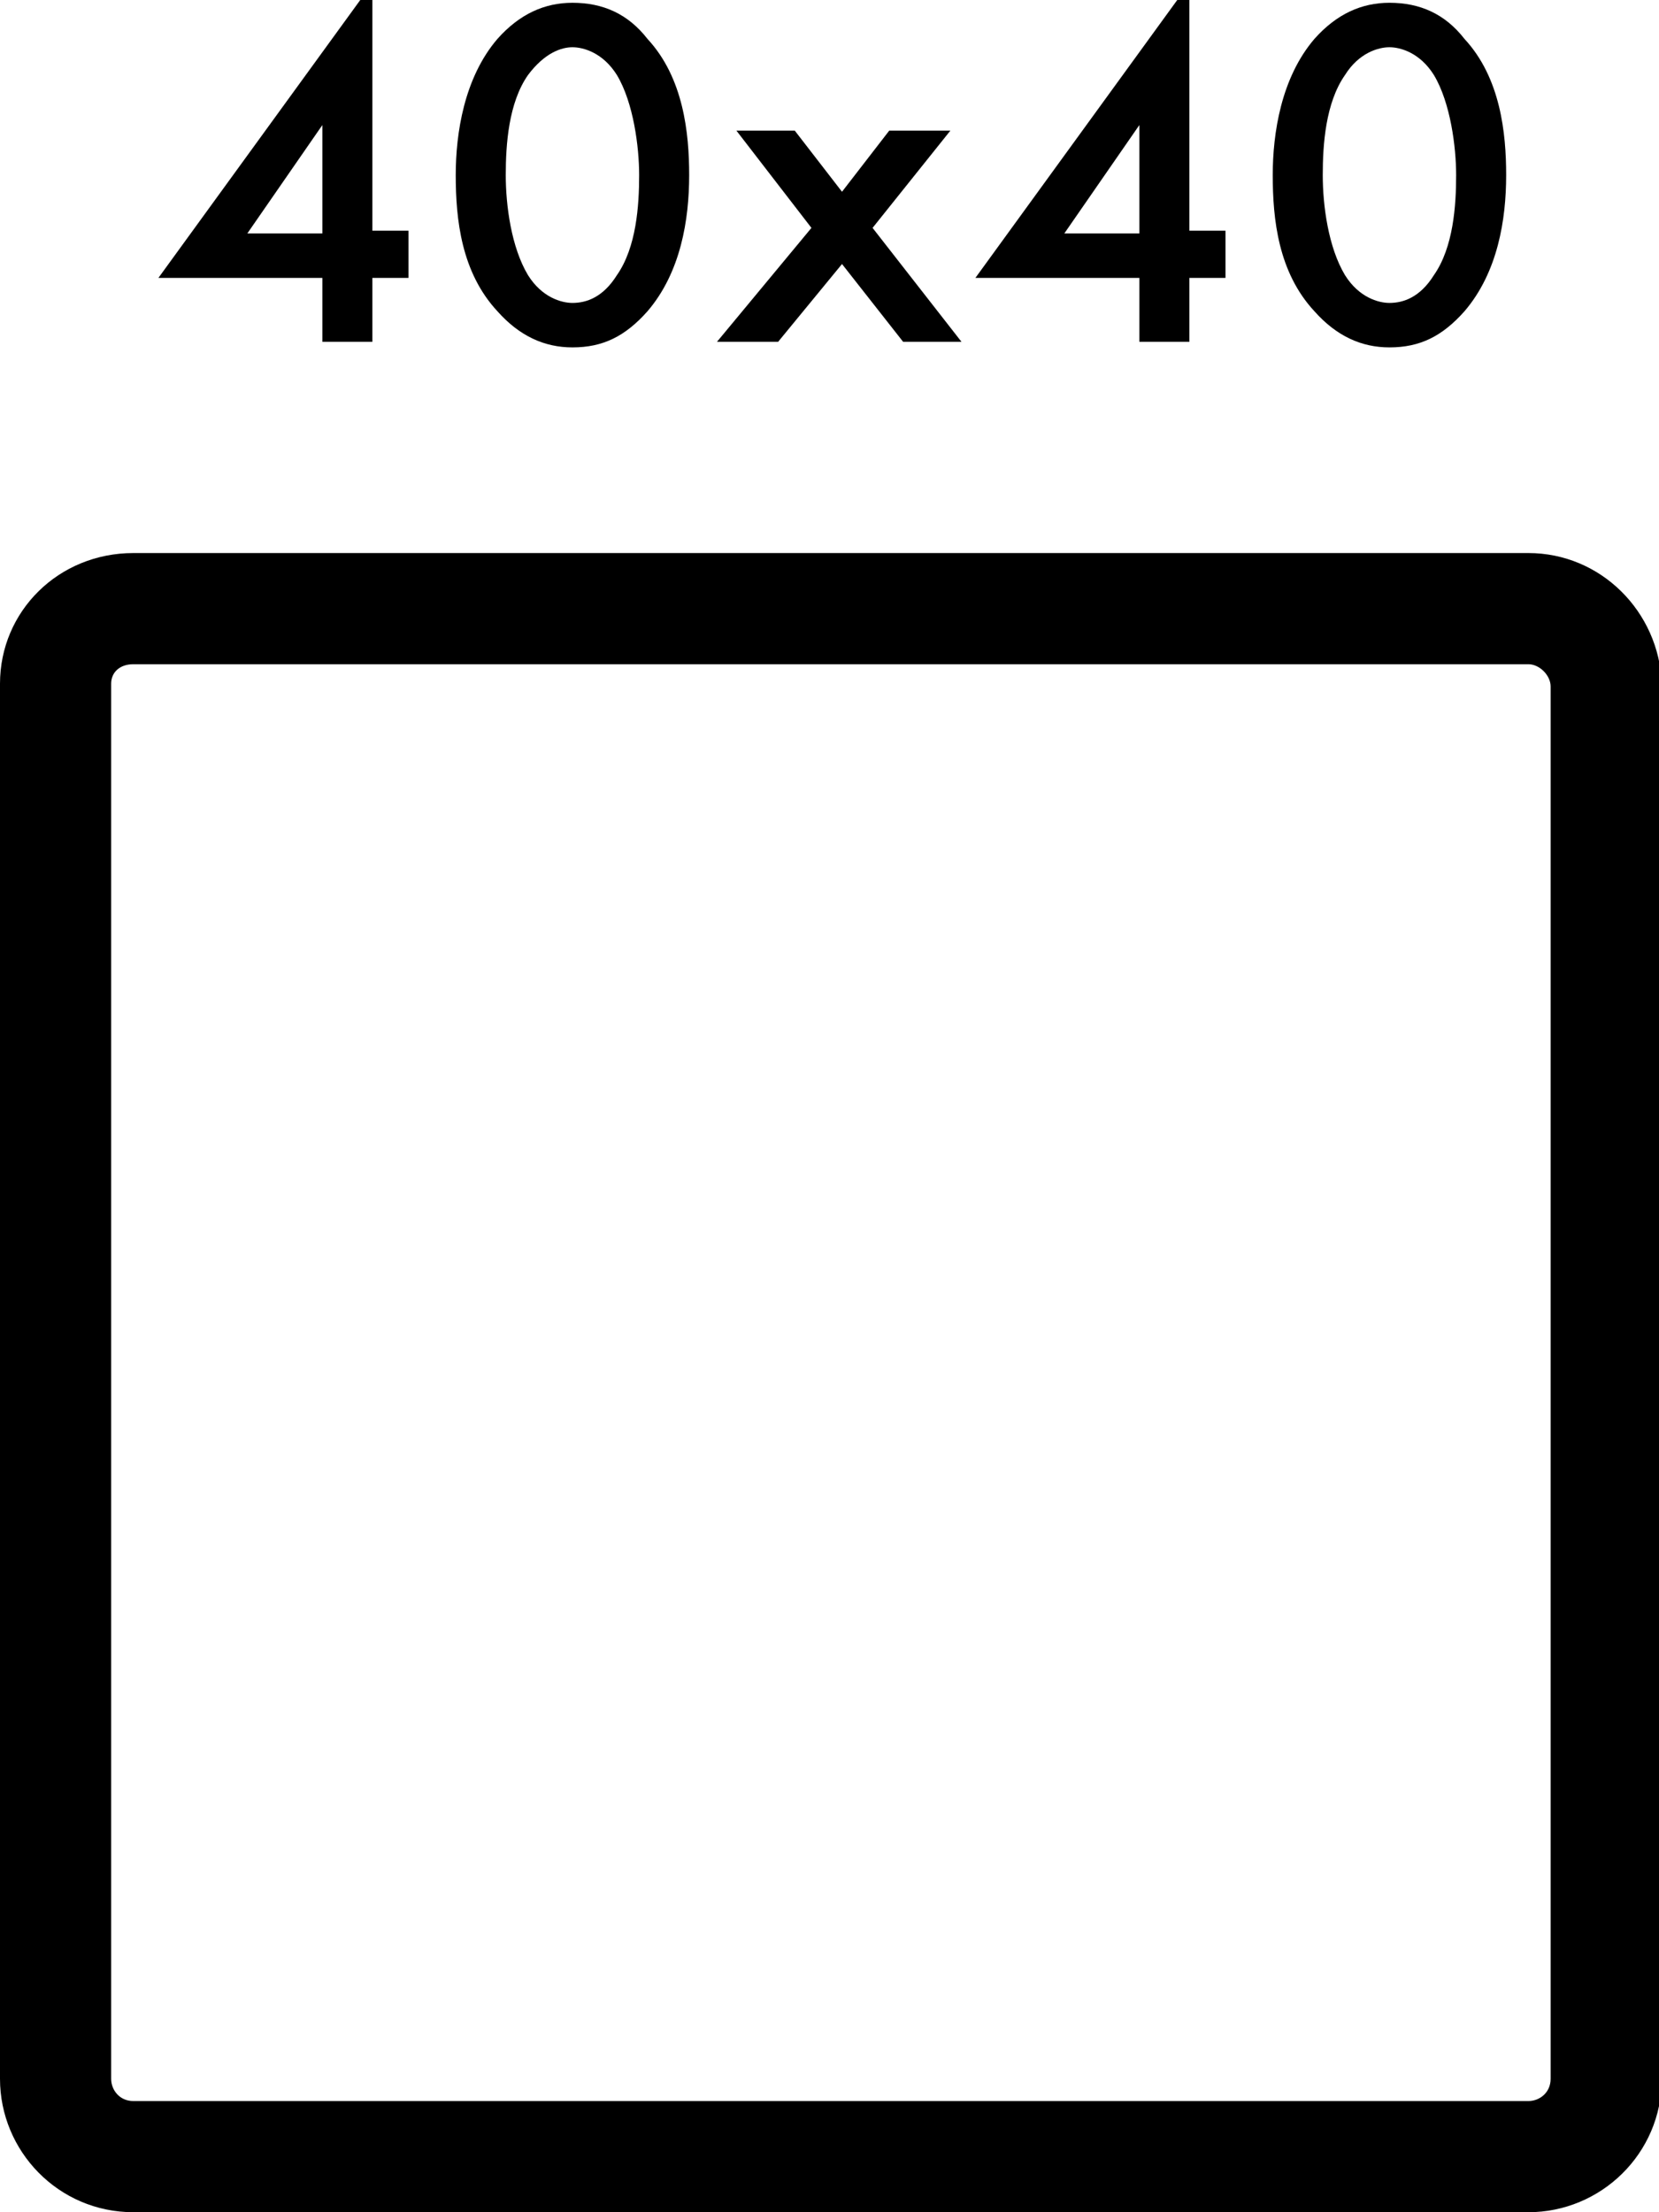
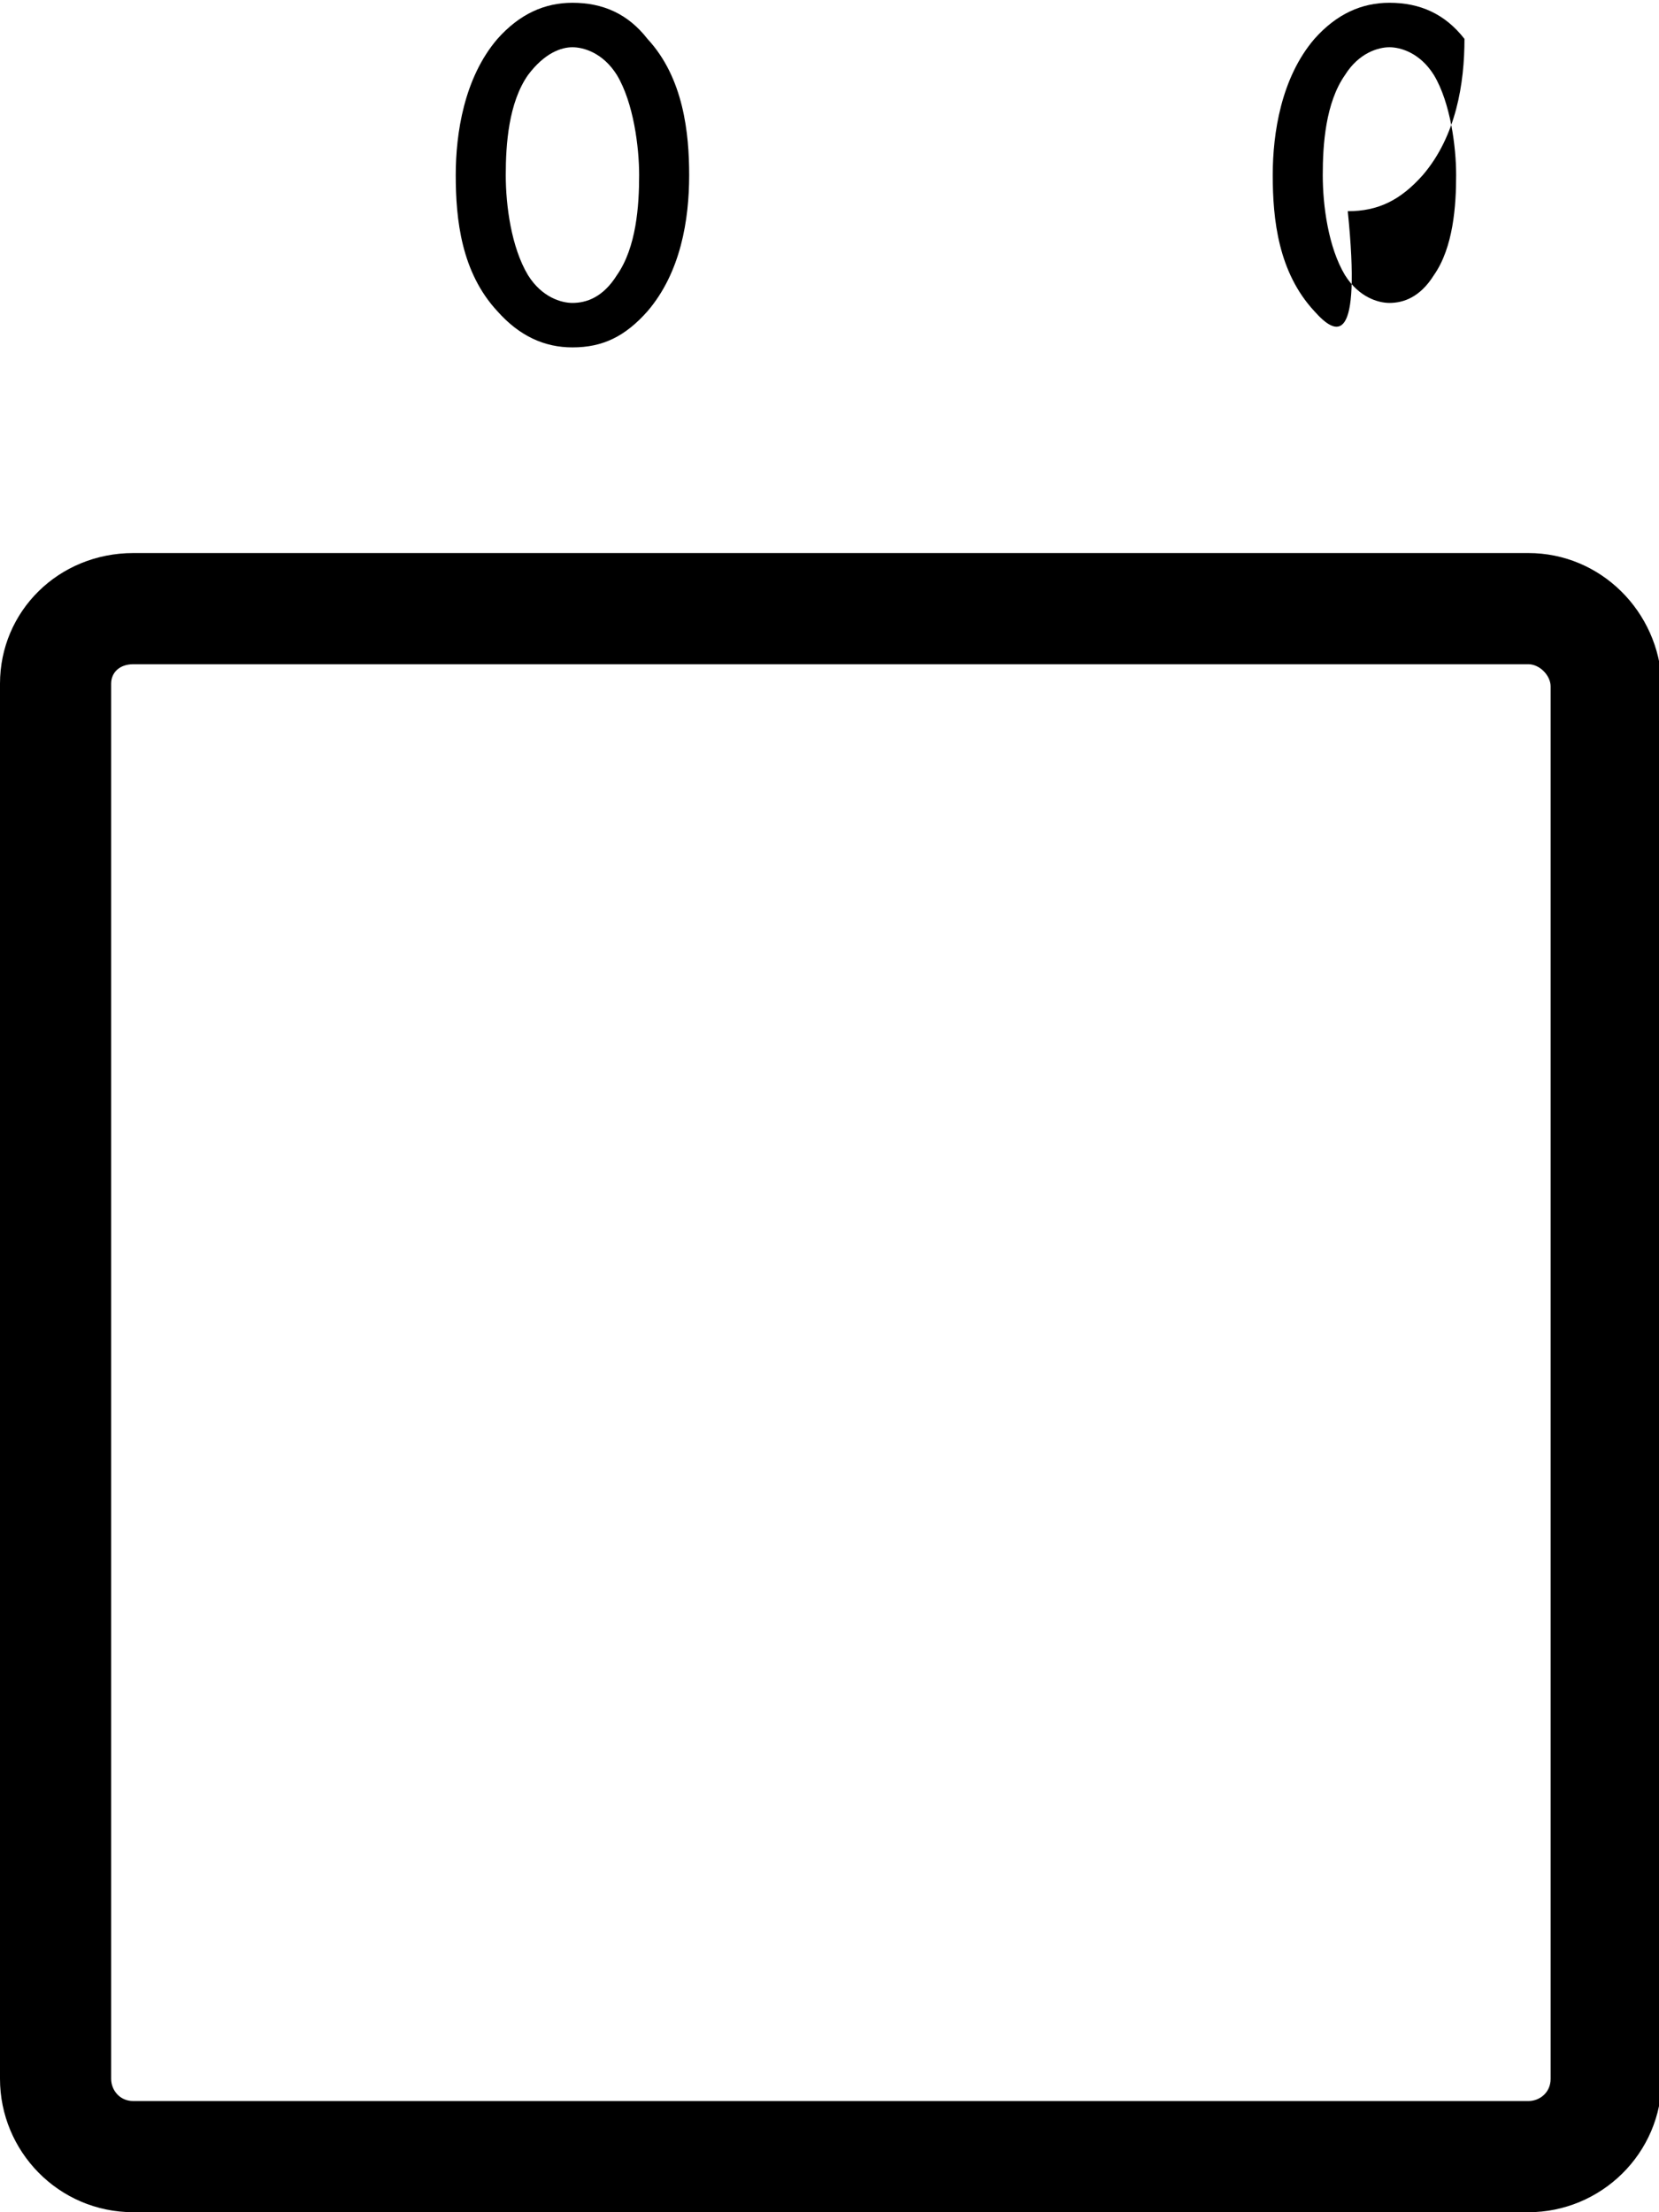
<svg xmlns="http://www.w3.org/2000/svg" version="1.1" id="Layer_1" x="0px" y="0px" viewBox="0 0 59.7 79.6" style="enable-background:new 0 0 59.7 79.6;" xml:space="preserve">
  <style type="text/css">
	.st0{enable-background:new    ;}
</style>
  <g>
    <g>
      <path d="M55,23.9c0.4,0,0.8,0.4,0.8,0.8v50.1c0,0.5-0.4,0.8-0.8,0.8H4.8c-0.5,0-0.8-0.4-0.8-0.8V24.6c0-0.4,0.3-0.7,0.8-0.7H55     M55,19.9H4.8C2.1,19.9,0,22,0,24.6v50.2c0,2.6,2.1,4.8,4.8,4.8H55c2.6,0,4.8-2.1,4.8-4.8V24.6C59.7,22,57.6,19.9,55,19.9L55,19.9    z" />
    </g>
  </g>
  <g class="st0">
-     <path d="M13.4,8.3h1.3V10h-1.3v2.3h-1.8V10H5.7l7.7-10.6V8.3z M11.6,8.4V4.5L8.9,8.4H11.6z" />
    <path d="M17.9,11.2c-1.3-1.4-1.5-3.3-1.5-4.9c0-1.5,0.3-3.5,1.5-4.9c0.8-0.9,1.7-1.3,2.7-1.3c1.1,0,2,0.4,2.7,1.3   c1.3,1.4,1.5,3.4,1.5,4.9c0,1.6-0.3,3.5-1.5,4.9c-0.8,0.9-1.6,1.3-2.7,1.3C19.6,12.5,18.7,12.1,17.9,11.2z M19,2.7   c-0.7,1-0.8,2.5-0.8,3.6s0.2,2.6,0.8,3.6c0.5,0.8,1.2,1,1.6,1c0.5,0,1.1-0.2,1.6-1c0.7-1,0.8-2.5,0.8-3.6c0-1-0.2-2.6-0.8-3.6   c-0.5-0.8-1.2-1-1.6-1C20.2,1.7,19.6,1.9,19,2.7z" />
-     <path d="M29.2,8.2l-2.7-3.5h2.1l1.7,2.2L32,4.7h2.2l-2.8,3.5l3.2,4.1h-2.1l-2.2-2.8L28,12.3h-2.2L29.2,8.2z" />
-     <path d="M42.8,8.3h1.3V10h-1.3v2.3H41V10h-5.9l7.7-10.6V8.3z M41,8.4V4.5l-2.7,3.9H41z" />
-     <path d="M47.3,11.2c-1.3-1.4-1.5-3.3-1.5-4.9c0-1.5,0.3-3.5,1.5-4.9C48.1,0.5,49,0.1,50,0.1c1.1,0,2,0.4,2.7,1.3   c1.3,1.4,1.5,3.4,1.5,4.9c0,1.6-0.3,3.5-1.5,4.9c-0.8,0.9-1.6,1.3-2.7,1.3C49,12.5,48.1,12.1,47.3,11.2z M48.4,2.7   c-0.7,1-0.8,2.5-0.8,3.6s0.2,2.6,0.8,3.6c0.5,0.8,1.2,1,1.6,1c0.5,0,1.1-0.2,1.6-1c0.7-1,0.8-2.5,0.8-3.6c0-1-0.2-2.6-0.8-3.6   c-0.5-0.8-1.2-1-1.6-1C49.6,1.7,48.9,1.9,48.4,2.7z" />
+     <path d="M47.3,11.2c-1.3-1.4-1.5-3.3-1.5-4.9c0-1.5,0.3-3.5,1.5-4.9C48.1,0.5,49,0.1,50,0.1c1.1,0,2,0.4,2.7,1.3   c0,1.6-0.3,3.5-1.5,4.9c-0.8,0.9-1.6,1.3-2.7,1.3C49,12.5,48.1,12.1,47.3,11.2z M48.4,2.7   c-0.7,1-0.8,2.5-0.8,3.6s0.2,2.6,0.8,3.6c0.5,0.8,1.2,1,1.6,1c0.5,0,1.1-0.2,1.6-1c0.7-1,0.8-2.5,0.8-3.6c0-1-0.2-2.6-0.8-3.6   c-0.5-0.8-1.2-1-1.6-1C49.6,1.7,48.9,1.9,48.4,2.7z" />
  </g>
</svg>